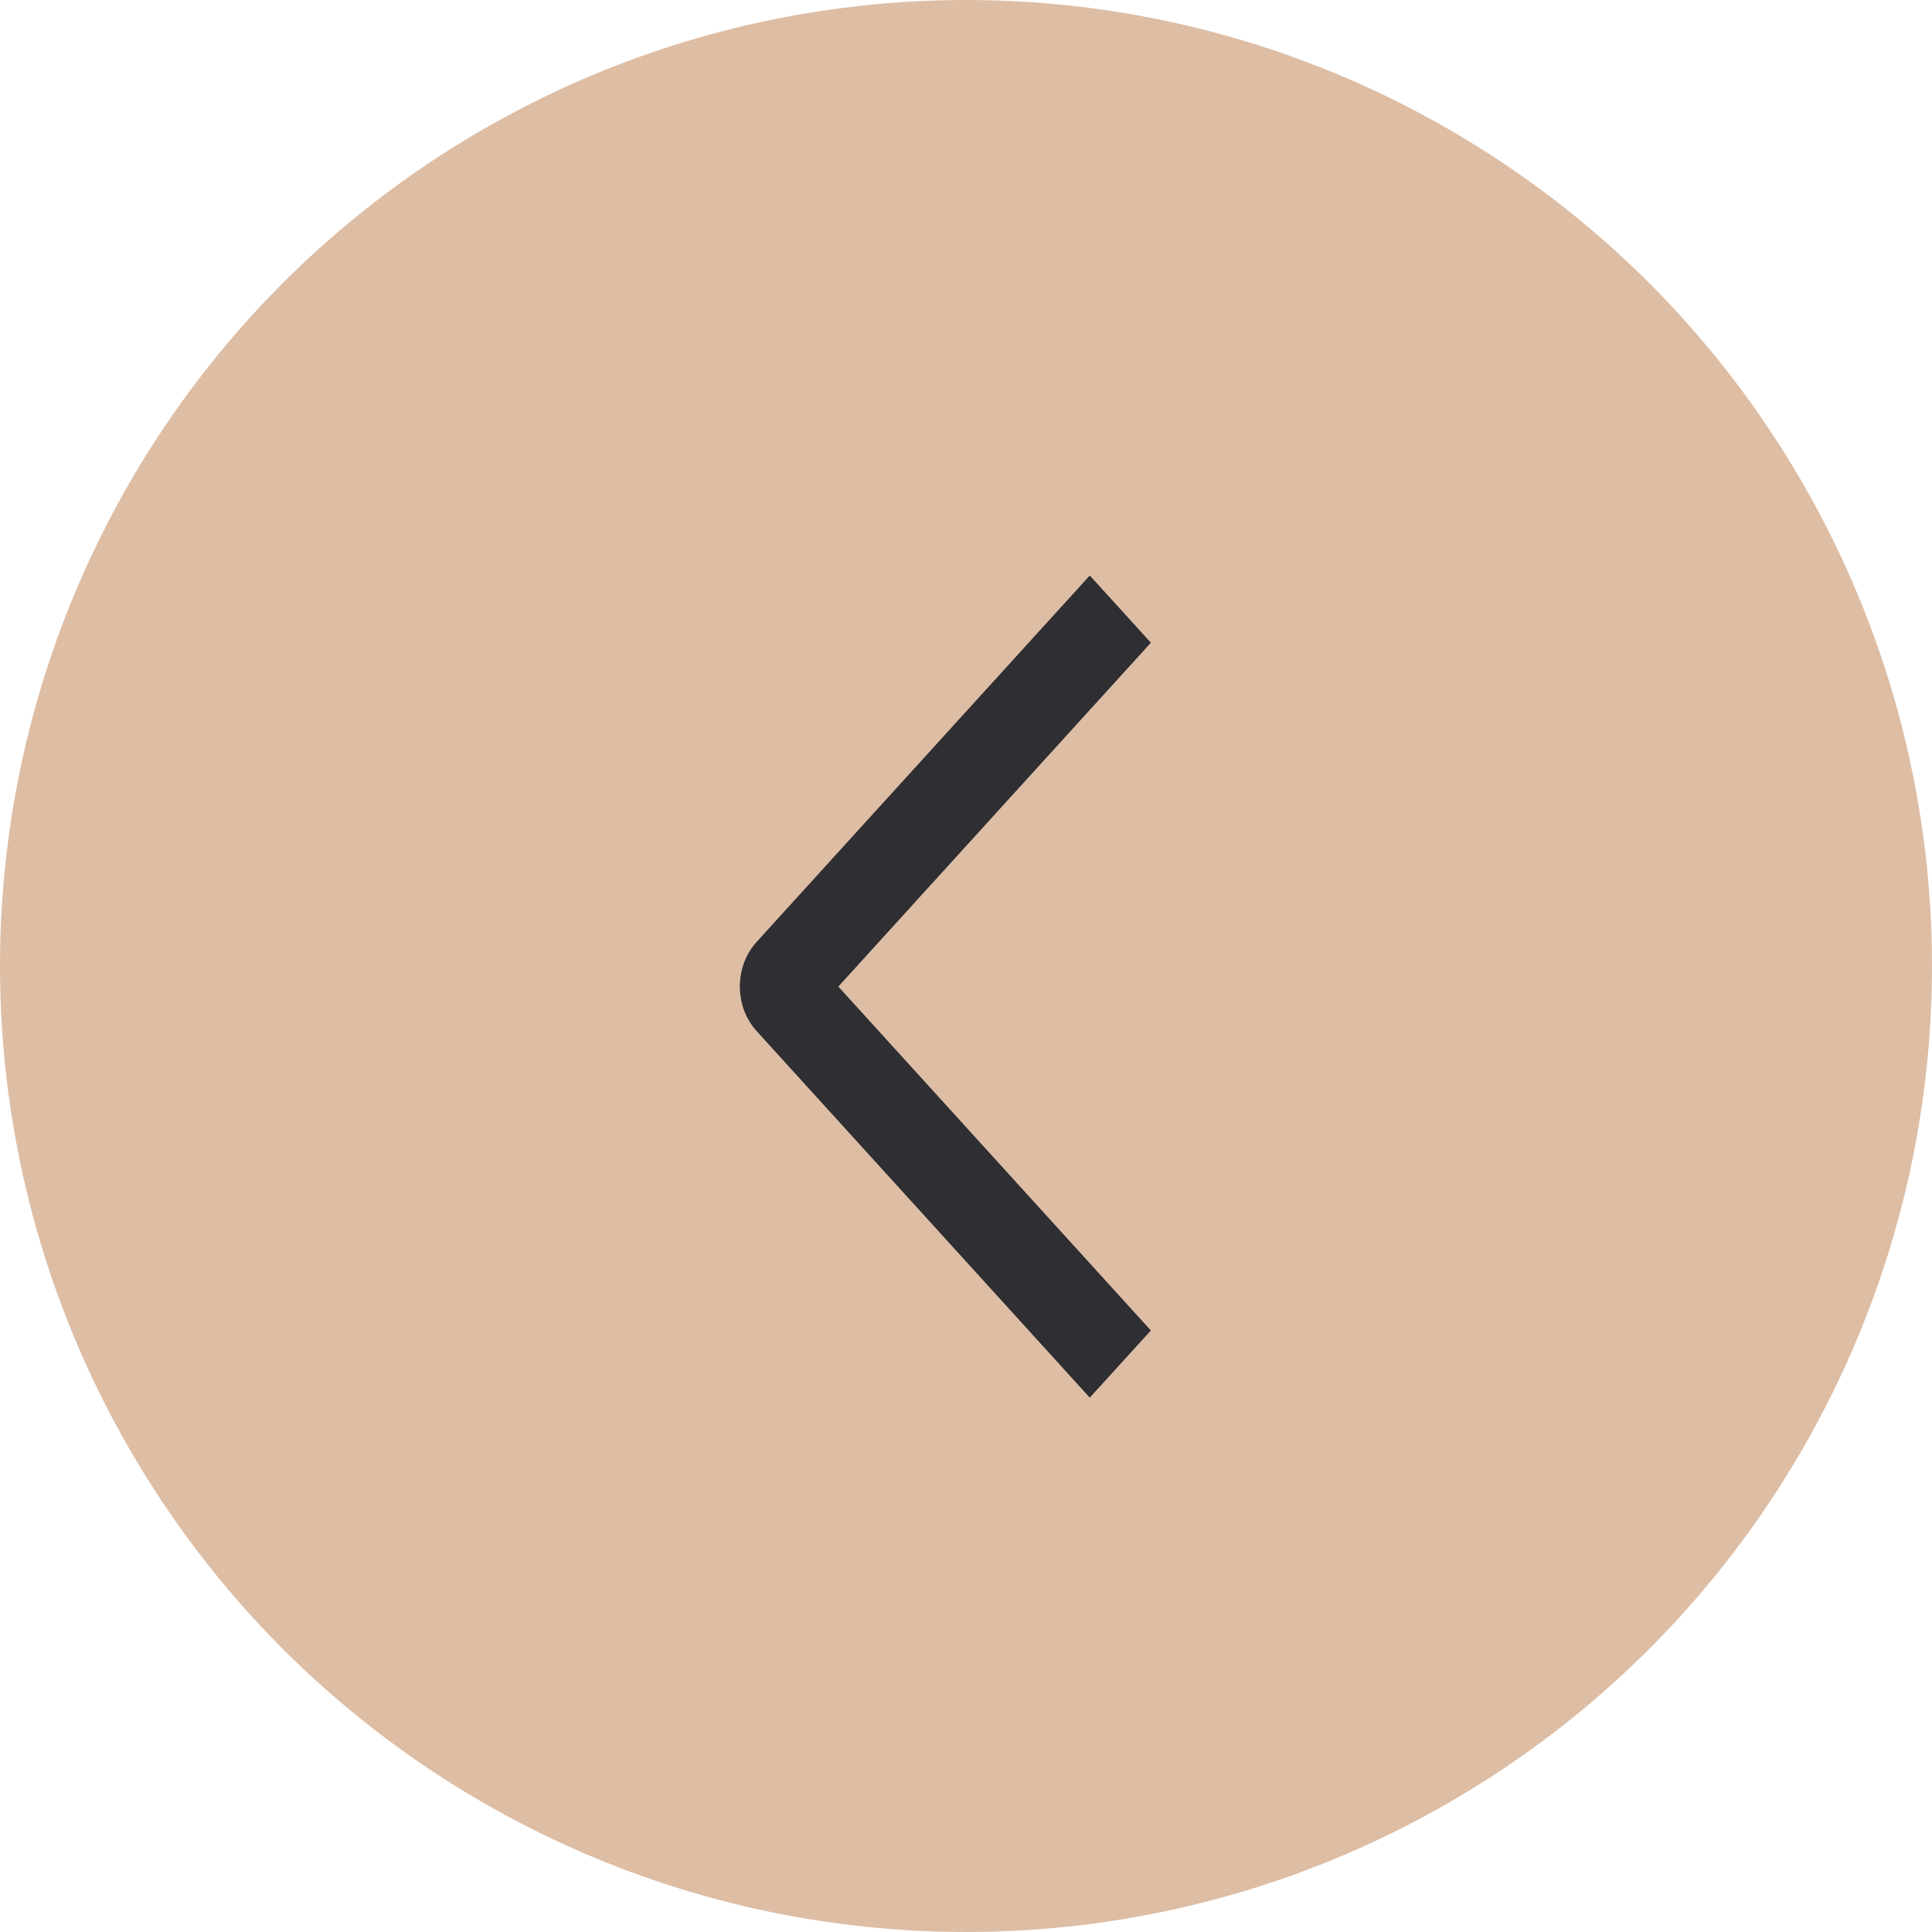
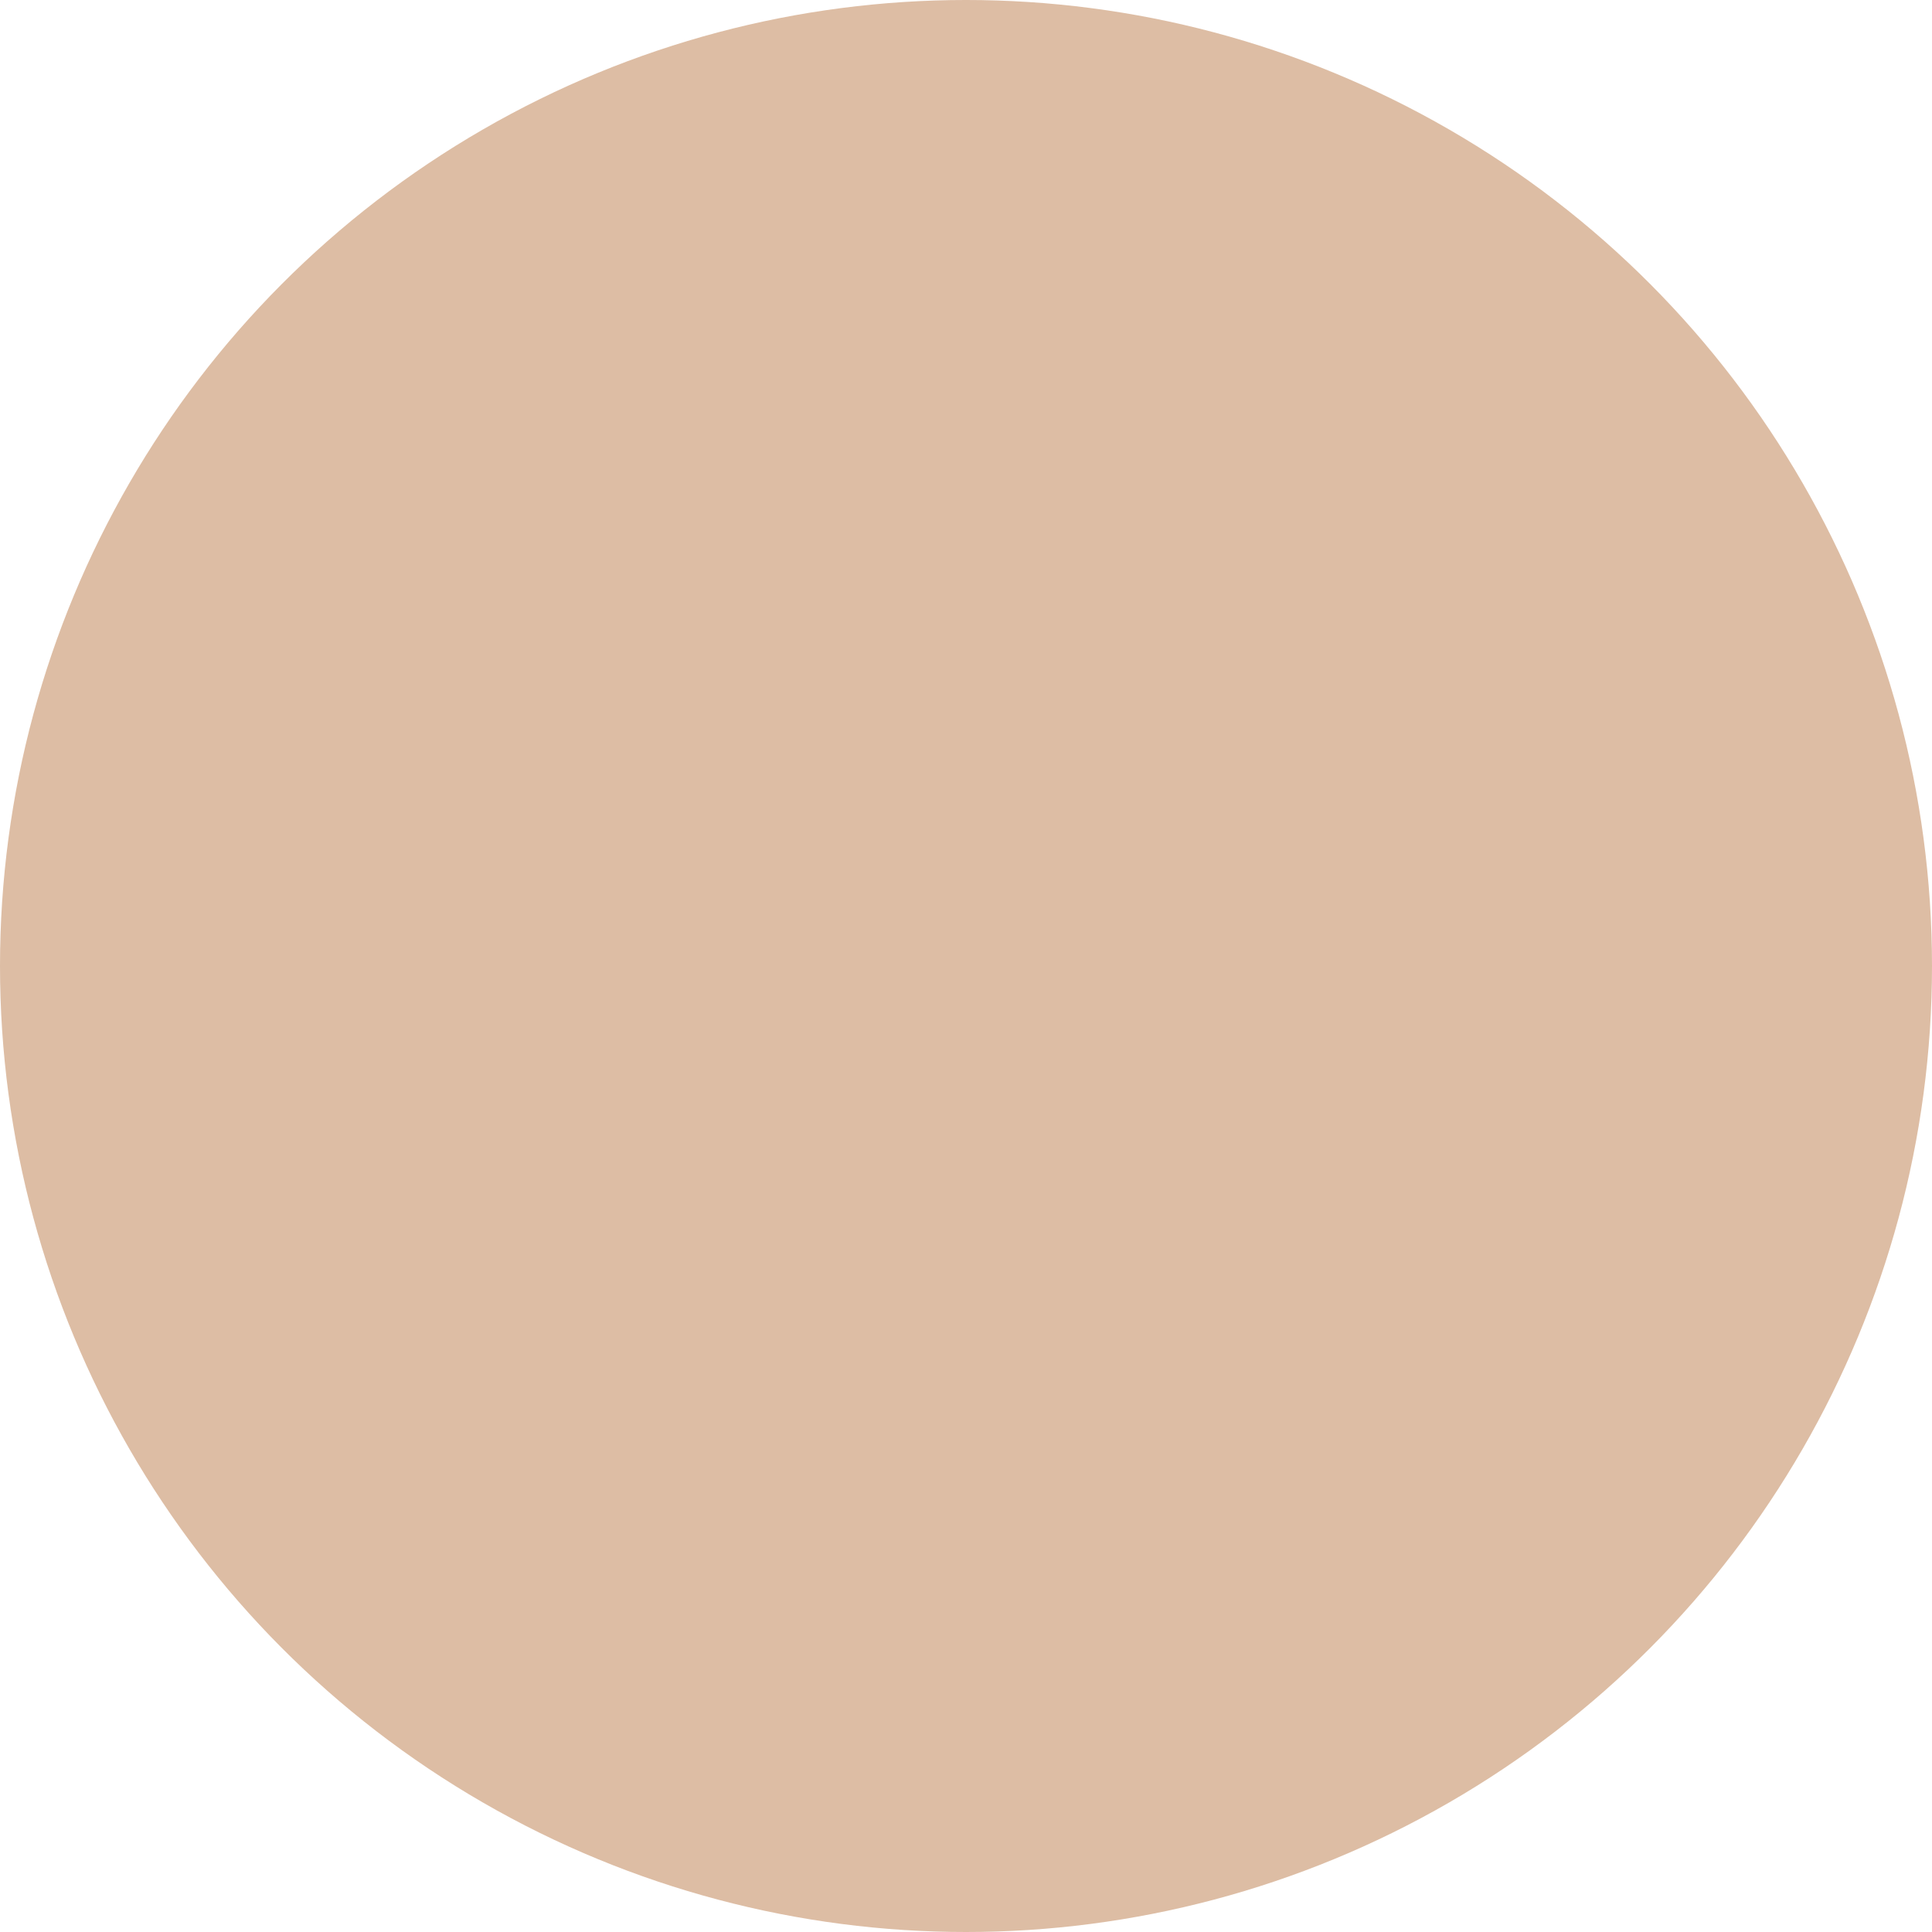
<svg xmlns="http://www.w3.org/2000/svg" width="60" height="60" viewBox="0 0 60 60" fill="none">
  <circle cx="30" cy="30" r="30" transform="matrix(-1 0 0 1 60 0)" fill="#DDBDA4" />
-   <path d="M35.742 19.96L33.844 17.873L23.503 29.246C23.336 29.428 23.204 29.645 23.113 29.883C23.023 30.122 22.977 30.378 22.977 30.636C22.977 30.895 23.023 31.151 23.113 31.39C23.204 31.628 23.336 31.845 23.503 32.027L33.844 43.405L35.741 41.319L26.035 30.639L35.742 19.96Z" fill="#2E2E33" />
</svg>